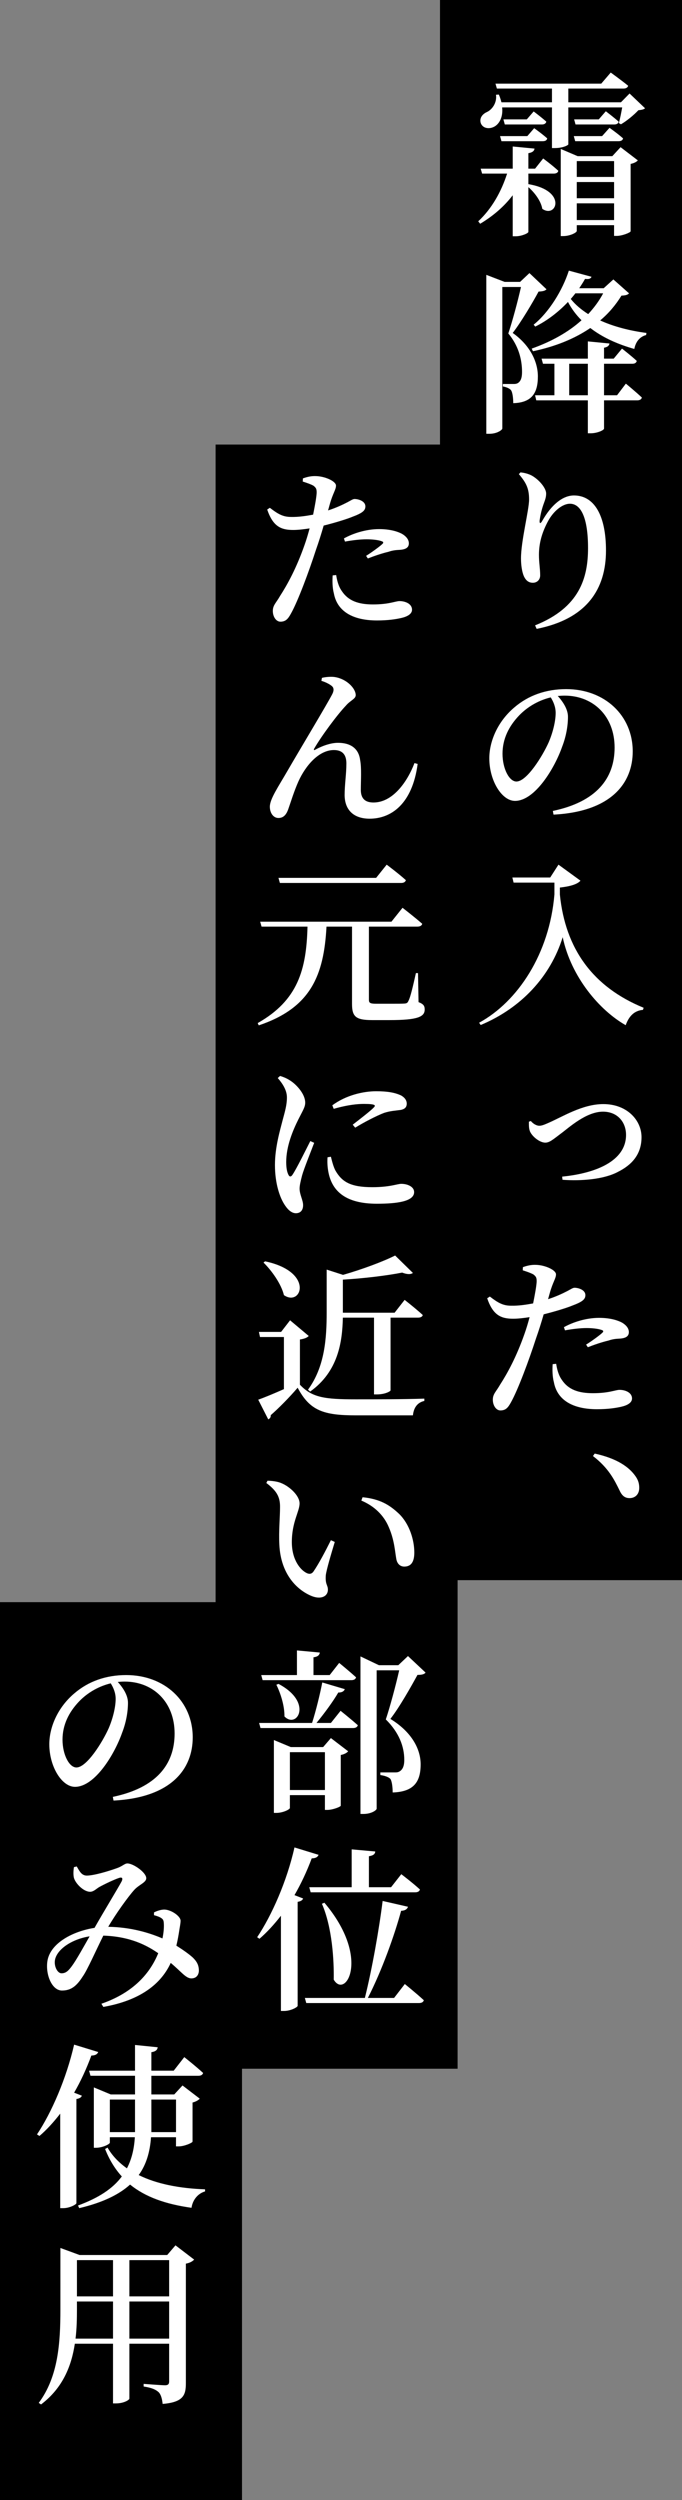
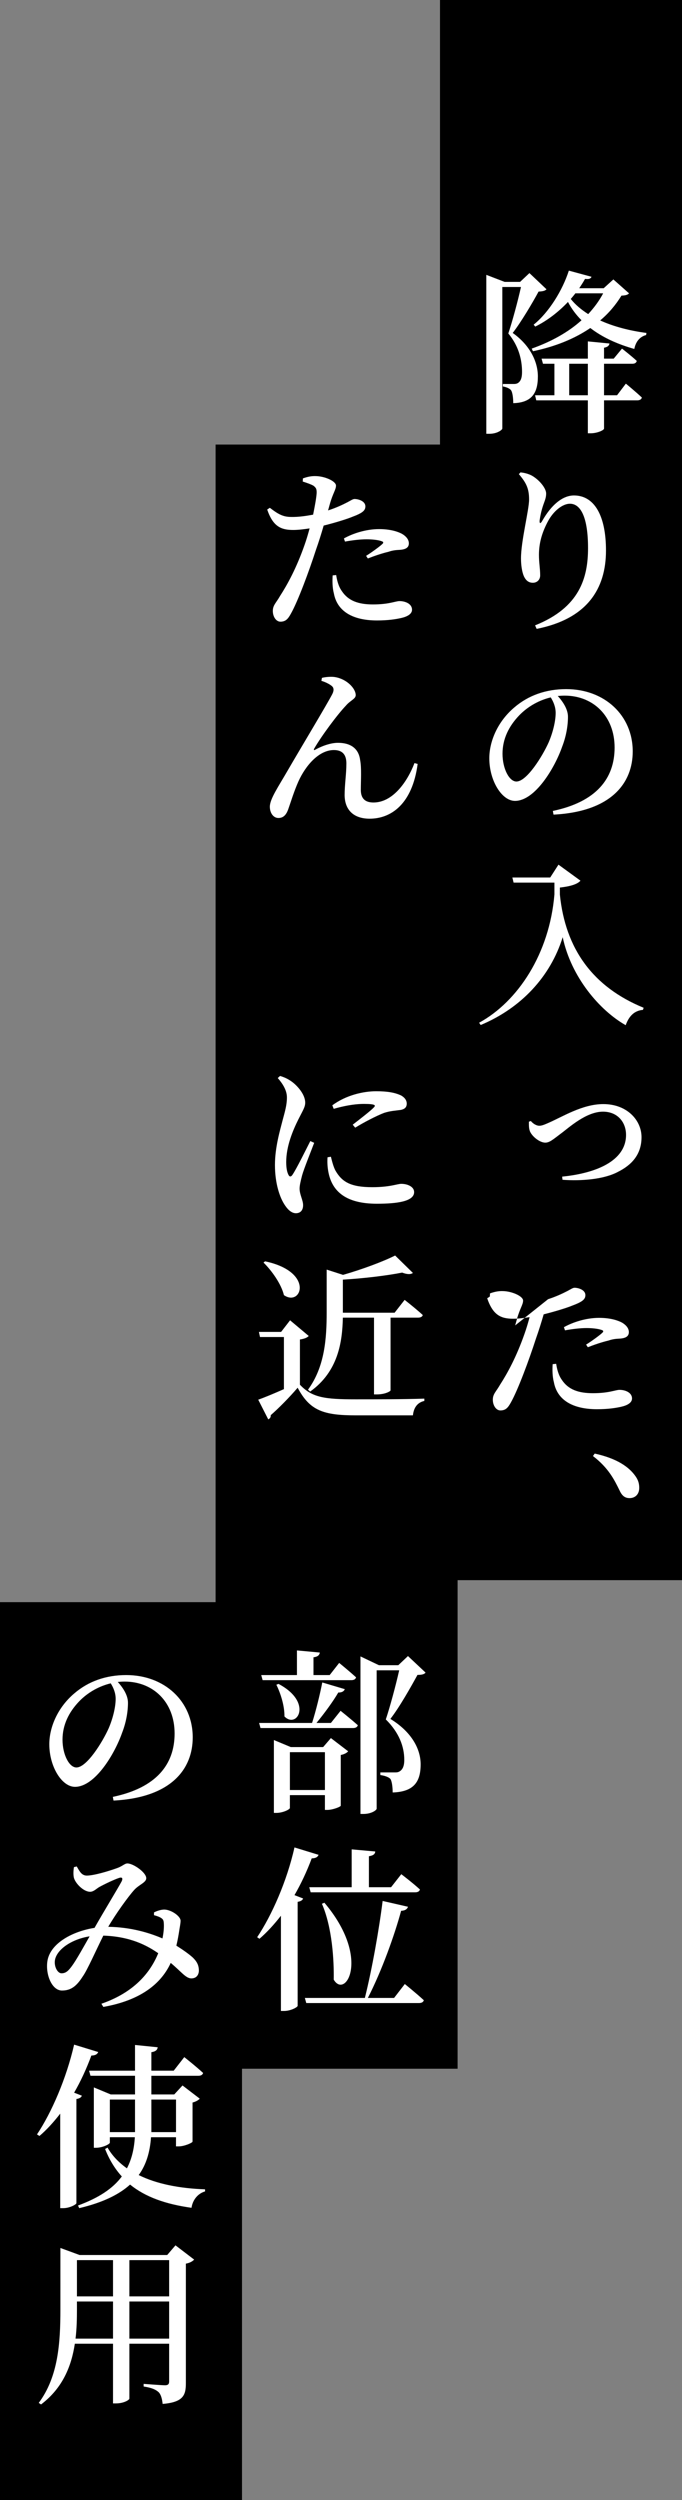
<svg xmlns="http://www.w3.org/2000/svg" id="_イヤー_2" width="155" height="568" viewBox="0 0 155 568">
  <rect x="0" y="0" width="155" height="568" fill="#808080" stroke="none" />
  <defs>
    <style>.cls-1{fill:#fff;}</style>
  </defs>
  <g id="pc">
    <g>
      <g>
        <rect x="100" width="55" height="359" />
        <rect x="49" y="101" width="55" height="369" />
        <rect y="364" width="55" height="204" />
      </g>
      <g>
-         <path class="cls-1" d="M123.446,36.001s2.16,1.6,3.439,2.799c-.08,.44-.48,.641-1.04,.641h-5.759v2.399c8.959,1.479,6.359,7.879,3.16,5.599-.28-1.72-1.72-3.679-3.16-4.919v10.158c0,.32-1.56,1-2.839,1h-.72v-9.318c-1.92,2.52-4.399,4.679-7.399,6.479l-.44-.56c3.08-2.84,5.279-6.799,6.559-10.838h-5.679l-.32-1.12h7.279v-5.039l4.959,.479c-.08,.521-.44,.88-1.4,1.04v3.52h1.52l1.84-2.319Zm23.156-11.398c-.32,.28-.76,.36-1.52,.44-.96,1.039-2.64,2.439-3.959,3.199l-.48-.28c.28-.96,.56-2.399,.76-3.56h-12.238v8.398c0,.16-1.16,.84-3.08,.84h-.64v-9.238h-11.318c.24,2.28-.72,3.88-1.919,4.439-1.16,.56-2.56,.28-2.959-.92-.32-1.159,.44-2.039,1.439-2.479,1.24-.6,2.28-2.159,2.04-3.919l.64-.04c.28,.6,.44,1.199,.6,1.76h11.478v-3.12h-12.518l-.32-1.119h24.036l2.16-2.52s2.439,1.76,3.959,2.999c-.12,.44-.52,.64-1.08,.64h-12.518v3.12h11.958l1.96-2,3.519,3.359Zm-32.954,6.319h6.199l1.56-1.8s1.8,1.279,2.959,2.319c-.08,.44-.44,.64-1,.64h-9.398l-.32-1.159Zm7.639-5.6s1.72,1.28,2.879,2.32c-.12,.439-.48,.64-1,.64h-8.438l-.32-1.16h5.319l1.56-1.8Zm19.756,8.119l3.919,2.999c-.28,.32-.84,.64-1.64,.8v15.317c-.04,.28-1.92,1.04-3.16,1.04h-.6v-2.439h-8.479v1.319c0,.36-1.52,1.16-3.08,1.16h-.56v-19.797l3.839,1.64h7.879l1.879-2.039Zm-10.638-2.52h6.439l1.68-1.88s1.88,1.319,3.08,2.399c-.08,.44-.48,.64-1.04,.64h-9.838l-.32-1.159Zm7.279-5.64s1.76,1.32,2.919,2.36c-.08,.439-.479,.64-1,.64h-8.799l-.32-1.16h5.599l1.6-1.84Zm-6.599,11.318v3.6h8.479v-3.6h-8.479Zm0,4.759v3.68h8.479v-3.68h-8.479Zm8.479,8.639v-3.799h-8.479v3.799h8.479Z" />
        <path class="cls-1" d="M124.205,65.723c-.32,.36-.88,.48-1.8,.521-1.36,2.52-3.959,6.919-5.879,9.398,4.079,2.919,5.719,6.679,5.719,9.878,0,3.8-1.399,5.959-5.599,6.079,0-1.16-.16-2.479-.52-2.959-.28-.36-.96-.681-1.84-.84v-.561h2.479c.4,0,.64-.04,.92-.2,.64-.399,.96-1.159,.96-2.52,0-2.799-.76-5.919-3.12-8.758,.88-2.6,2.16-7.319,2.879-10.559h-4.239v32.154c0,.28-1.12,1.2-2.959,1.2h-.68V62.443l4.159,1.6h3.52l2.12-1.999,3.879,3.679Zm18.757,.92c-.32,.36-.76,.48-1.72,.521-1.28,2.079-2.879,3.999-4.839,5.639,3.16,1.439,6.839,2.359,10.519,2.84l-.08,.479c-1.4,.36-2.36,1.479-2.68,3.16-3.799-1.08-7.199-2.6-9.999-4.76-3.519,2.399-7.878,4.199-13.038,5.279l-.28-.6c4.399-1.561,8.318-3.72,11.318-6.439-1.2-1.199-2.24-2.56-3.08-4.159-2.12,2.239-4.679,4.239-7.438,5.599l-.36-.439c3.479-2.8,6.559-7.799,7.999-12.278l5.159,1.4c-.2,.399-.52,.6-1.48,.479-.4,.72-.84,1.4-1.32,2.12h5.559l2.2-2,3.56,3.159Zm-.72,20.517s2.239,1.84,3.639,3.16c-.12,.439-.52,.64-1.08,.64h-7.519v6.398c0,.4-1.6,1.08-3,1.08h-.68v-7.479h-11.718l-.28-1.16h4.399v-7.158h-2.6l-.32-1.16h10.519v-3.919l4.919,.479c-.08,.439-.36,.8-1.24,.96v2.479h2.2l1.88-2.279s2.12,1.64,3.359,2.799c-.12,.44-.44,.641-1,.641h-6.439v7.158h2.959l2-2.64Zm-8.639,2.64v-7.158h-4.239v7.158h4.239Zm-2.84-23.156c-.32,.44-.68,.84-1.04,1.28,1.04,1.319,2.399,2.439,3.959,3.439,1.359-1.479,2.52-3.04,3.399-4.72h-6.319Z" />
        <path class="cls-1" d="M117.927,107.724l.36-.4c.88,.08,1.799,.32,2.56,.72,1.72,.96,3.279,2.88,3.279,4.08,0,.959-.32,1.64-.64,2.56-.439,1.279-.68,2.439-.84,3.519-.08,.8,.2,.84,.6,.12,2-3.52,4.559-5.759,7.199-5.759,4.599,0,7.279,4.52,7.279,12.518,0,8.679-4.279,15.518-15.757,17.797l-.36-.8c10.118-4.039,12.038-10.798,12.038-17.557s-1.56-10.078-4.12-10.078c-1.6,0-3.759,1.56-5.119,4.239-1.28,2.479-1.919,4.799-1.919,7.398,0,1.76,.28,3.08,.28,4.64,0,1-.72,1.68-1.64,1.68s-1.56-.44-2.04-1.44c-.48-1.039-.68-2.719-.68-4.079,0-3.999,1.84-10.998,1.84-13.397,0-2.479-.64-3.8-2.319-5.759Z" />
        <path class="cls-1" d="M125.645,184.239c9.918-2.08,14.038-7.399,14.038-14.398,0-7.158-4.879-11.798-11.358-11.798-.52,0-1.04,.04-1.56,.08,1.16,1.28,2.319,3,2.319,4.72,0,1.999-.4,4.438-1.32,6.799-1.72,4.919-6.199,12.317-10.718,12.317-3,0-5.839-4.599-5.839-9.678,0-3.8,1.84-8.279,5.639-11.519,3.2-2.76,7.199-4.199,11.838-4.199,8.719,0,15.118,5.959,15.118,14.157,0,7.159-4.839,13.678-17.997,14.358l-.16-.84Zm-.479-25.796c-2.68,.64-5.239,2.079-7.199,4.119-2.359,2.479-3.759,5.359-3.759,8.679,0,3.399,1.52,6.318,3.16,6.318,2.359,0,5.919-5.759,7.319-8.878,.92-2.12,1.6-4.76,1.6-6.719,0-1.36-.52-2.56-1.12-3.52Z" />
        <path class="cls-1" d="M126.925,196.444l5,3.639c-.72,.84-2.44,1.32-4.679,1.561v1.6c1.24,12.357,7.519,20.996,19.037,25.716l-.16,.479c-1.919,.16-3.159,1.359-3.919,3.479-5.919-3.359-12.398-10.918-14.318-19.997-2.799,8.999-9.479,16.118-18.637,19.957l-.36-.52c8.798-4.8,15.997-15.678,17.117-29.155v-2.68h-9.279l-.28-1.16h8.599l1.879-2.919Z" />
        <path class="cls-1" d="M120.646,254.682c.4,.52,1.2,1.08,1.92,1.08,.44,0,.88-.12,1.879-.561,3.439-1.479,7.879-4.359,12.678-4.359,5.359,0,8.678,3.64,8.678,7.52,0,3.999-2.319,6.358-5.359,7.878-3.12,1.68-8.239,2.12-12.598,1.8l-.08-.72c7.679-.76,14.518-3.56,14.518-9.479,0-2.879-1.919-5.279-5.239-5.279-3.879,0-7.839,3.72-9.599,5-1.8,1.359-2.56,2.039-3.52,2.039-1.24,0-2.959-1.359-3.479-2.56-.28-.72-.24-1.52-.24-2.199l.44-.16Z" />
-         <path class="cls-1" d="M124.565,295.167c1.84-.6,3.279-1.279,4.439-1.88,.68-.359,1.2-.72,1.56-.72,.88,0,2.479,.48,2.479,1.68,0,.96-.68,1.52-3.04,2.399-1.04,.44-3.839,1.32-6.439,1.96-.52,1.8-1.12,3.72-1.76,5.52-1.56,4.839-4.079,11.638-5.679,14.478-.64,1.159-1.16,1.839-2.4,1.839-.959,0-1.72-1.119-1.72-2.439,0-1.319,.76-1.84,1.64-3.399,1.68-2.6,3.719-6.318,5.559-11.558,.4-1.12,.8-2.439,1.16-3.8-1.28,.2-2.64,.36-3.719,.36-2.8,0-4.6-.8-5.919-4.64l.6-.399c1.919,1.479,3.04,2.079,4.839,2.079,1.72,.04,3.479-.239,4.999-.52,.4-2,.72-3.72,.8-4.839,.04-.96-.12-1.28-.76-1.76-.68-.36-1.52-.641-2.4-.92l.04-.72c1-.36,1.92-.561,2.959-.521,2.04,.04,4.56,1.16,4.56,2.16,0,.92-.72,1.76-1.4,4.199l-.4,1.439Zm1.84,14.678c.16,1.08,.48,2.52,1.28,3.64,1.479,2.239,3.799,3.039,7.079,3.039,3.679,0,5.119-.76,6.039-.76,1.28,0,2.839,.6,2.839,1.96,0,.959-1.04,1.56-2.439,1.879-1.24,.28-3,.561-5.519,.561-5.519,0-9.039-2.08-9.798-6.119-.36-1.36-.36-2.88-.28-4.119l.8-.08Zm1.76-8.318c2-1.12,4.999-2.12,7.999-2.12,2.6,0,4.319,.6,5.199,1.08,1.08,.64,1.56,1.399,1.56,2.159,0,.96-.72,1.4-2.12,1.48-.72,.039-1.48,.079-2.52,.439-1.52,.36-3.279,.96-4.679,1.52l-.4-.6c1.24-.76,3.319-2.279,3.759-2.76,.24-.24,.16-.439-.2-.56-.88-.32-2.279-.44-3.439-.44-1.439,0-3.159,.2-4.919,.521l-.24-.72Z" />
+         <path class="cls-1" d="M124.565,295.167c1.84-.6,3.279-1.279,4.439-1.88,.68-.359,1.2-.72,1.56-.72,.88,0,2.479,.48,2.479,1.68,0,.96-.68,1.52-3.04,2.399-1.04,.44-3.839,1.32-6.439,1.96-.52,1.8-1.12,3.72-1.76,5.52-1.56,4.839-4.079,11.638-5.679,14.478-.64,1.159-1.16,1.839-2.4,1.839-.959,0-1.72-1.119-1.72-2.439,0-1.319,.76-1.84,1.64-3.399,1.68-2.6,3.719-6.318,5.559-11.558,.4-1.12,.8-2.439,1.16-3.8-1.28,.2-2.64,.36-3.719,.36-2.8,0-4.6-.8-5.919-4.64l.6-.399l.04-.72c1-.36,1.92-.561,2.959-.521,2.04,.04,4.56,1.16,4.56,2.16,0,.92-.72,1.76-1.4,4.199l-.4,1.439Zm1.84,14.678c.16,1.08,.48,2.52,1.28,3.64,1.479,2.239,3.799,3.039,7.079,3.039,3.679,0,5.119-.76,6.039-.76,1.28,0,2.839,.6,2.839,1.96,0,.959-1.04,1.56-2.439,1.879-1.24,.28-3,.561-5.519,.561-5.519,0-9.039-2.08-9.798-6.119-.36-1.36-.36-2.88-.28-4.119l.8-.08Zm1.76-8.318c2-1.12,4.999-2.12,7.999-2.12,2.6,0,4.319,.6,5.199,1.08,1.08,.64,1.56,1.399,1.56,2.159,0,.96-.72,1.4-2.12,1.48-.72,.039-1.48,.079-2.52,.439-1.52,.36-3.279,.96-4.679,1.52l-.4-.6c1.24-.76,3.319-2.279,3.759-2.76,.24-.24,.16-.439-.2-.56-.88-.32-2.279-.44-3.439-.44-1.439,0-3.159,.2-4.919,.521l-.24-.72Z" />
        <path class="cls-1" d="M135.163,330.243c5.119,1.12,7.839,3.08,9.278,5.159,.68,.96,.84,1.8,.84,2.64,0,1.4-.88,2.32-2.199,2.32-1.04,0-1.72-.521-2.28-1.76-1.16-2.36-2.479-5.079-6.039-7.799l.4-.561Z" />
        <path class="cls-1" d="M74.565,115.967c1.84-.6,3.279-1.279,4.439-1.88,.68-.359,1.2-.72,1.56-.72,.88,0,2.479,.48,2.479,1.68,0,.96-.68,1.52-3.04,2.399-1.04,.44-3.839,1.32-6.439,1.96-.52,1.8-1.12,3.72-1.76,5.52-1.56,4.839-4.079,11.638-5.679,14.478-.64,1.159-1.16,1.839-2.4,1.839-.959,0-1.72-1.119-1.72-2.439,0-1.319,.76-1.84,1.64-3.399,1.68-2.6,3.719-6.318,5.559-11.558,.4-1.12,.8-2.439,1.16-3.8-1.28,.2-2.64,.36-3.719,.36-2.8,0-4.6-.8-5.919-4.64l.6-.399c1.919,1.479,3.04,2.079,4.839,2.079,1.72,.04,3.479-.239,4.999-.52,.4-2,.72-3.72,.8-4.839,.04-.96-.12-1.28-.76-1.76-.68-.36-1.52-.641-2.4-.92l.04-.72c1-.36,1.92-.561,2.959-.521,2.04,.04,4.56,1.16,4.56,2.16,0,.92-.72,1.76-1.4,4.199l-.4,1.439Zm1.84,14.678c.16,1.08,.48,2.52,1.28,3.64,1.479,2.239,3.799,3.039,7.079,3.039,3.679,0,5.119-.76,6.039-.76,1.28,0,2.839,.6,2.839,1.96,0,.959-1.04,1.56-2.439,1.879-1.24,.28-3,.561-5.519,.561-5.519,0-9.039-2.08-9.798-6.119-.36-1.359-.36-2.88-.28-4.119l.8-.08Zm1.76-8.318c2-1.12,4.999-2.12,7.999-2.12,2.6,0,4.319,.6,5.199,1.08,1.08,.64,1.56,1.399,1.56,2.159,0,.96-.72,1.4-2.12,1.48-.72,.039-1.48,.079-2.52,.439-1.52,.36-3.279,.96-4.679,1.52l-.4-.6c1.24-.76,3.319-2.279,3.759-2.76,.24-.24,.16-.439-.2-.56-.88-.32-2.279-.44-3.439-.44-1.439,0-3.159,.2-4.919,.521l-.24-.72Z" />
        <path class="cls-1" d="M73.046,154.687l.12-.68c.92-.24,2.32-.32,3.08-.16,2.64,.48,4.599,2.6,4.599,4.079,0,.88-1.24,1.2-2.24,2.4-1.919,1.999-5.599,6.958-7.199,9.758-.16,.28-.04,.44,.24,.24,2-1.08,3.799-1.56,5.159-1.56,3.319,0,4.759,1.68,5.039,3.879,.36,1.84,.16,4.76,.16,6.799,0,2.04,1.04,2.88,2.879,2.88,4.319,0,7.639-4.56,9.318-8.959l.72,.2c-1.2,9.038-5.959,12.438-10.918,12.438-3.6,0-5.639-1.959-5.679-5.318,0-2.479,.4-4.8,.4-7.239,0-1.68-.64-3.039-2.839-3.039-3.439,0-6.439,3.56-8.039,7.078-1.04,2.32-1.76,4.76-2.36,6.439-.4,1.08-1,1.92-2.2,1.92-1.2,0-1.959-1.2-1.959-2.56,0-1.76,1.919-4.52,4.04-8.199,2.919-5.039,8.918-14.997,10.158-17.396,.44-.88,.32-1.44-.08-1.8-.6-.521-1.68-1-2.399-1.2Z" />
-         <path class="cls-1" d="M95.122,227.679c1.16,.44,1.399,.88,1.399,1.68,0,1.64-1.56,2.399-7.958,2.399h-3.999c-3.72,0-4.56-.8-4.56-3.679v-17.558h-5.799c-.6,11.038-3.52,18.438-15.397,22.437l-.24-.52c9.119-5.159,11.079-12.118,11.318-21.917h-10.438l-.32-1.119h29.835l2.52-3.16s2.8,2.16,4.479,3.64c-.12,.439-.52,.64-1.12,.64h-10.998v16.598c0,.72,.24,.92,1.6,.92h3.399c1.44,0,2.56,0,3.12-.04,.48-.04,.68-.16,.88-.641,.44-.8,1.04-3.399,1.68-6.278h.48l.12,6.599Zm-31.515-27.075l-.32-1.16h22.196l2.4-2.999s2.719,2.039,4.359,3.52c-.12,.439-.52,.64-1.08,.64h-27.555Z" />
        <path class="cls-1" d="M71.406,259.641c-.8,2.12-2.359,5.959-2.759,7.438-.36,1.4-.56,2.32-.56,2.96,0,1.359,.8,2.64,.8,3.76,0,1.159-.6,1.839-1.64,1.839-.88,0-1.72-.68-2.399-1.68-1.28-1.8-2.36-5.119-2.36-9.278,0-4.039,1.16-7.879,1.76-10.238,.52-1.92,.96-3.439,.96-5.039,.04-1.64-.96-3.199-2.08-4.479l.52-.479c1.04,.32,1.799,.68,2.639,1.279,1.08,.761,3.08,2.8,3.08,4.8,0,1-.56,1.8-1.56,3.799-1.24,2.479-2.76,6.079-2.76,9.679,0,1.52,.24,2.359,.48,2.84,.24,.56,.6,.6,.96,.04,.96-1.44,3.04-5.68,4.039-7.639l.88,.399Zm3.799,3.159c.24,.96,.56,2.28,1.04,3.16,1.48,2.56,3.439,3.759,8.358,3.759,4.08,0,5.679-.76,6.599-.76,1.4,0,2.919,.64,2.919,1.88,0,2.12-3.879,2.64-8.479,2.64-6.959,0-10.158-2.76-10.998-7.159-.24-1.199-.28-2.399-.2-3.399l.76-.12Zm.32-11.678c3.119-2.319,7.079-3.199,9.958-3.199,2.68,0,4.239,.32,5.599,.92,1.04,.56,1.36,1.279,1.36,1.88,0,.84-.44,1.239-1.32,1.439-1.12,.16-2.359,.2-3.839,.68-1.76,.68-4.479,2.08-6.559,3.359l-.56-.68c1.76-1.359,4.079-3.159,4.759-3.879,.48-.48,.6-.84-2.2-.84-1.36,0-3.52,.159-6.879,1.119l-.32-.8Z" />
        <path class="cls-1" d="M68.166,314.599c2.759,2.92,5.599,3.319,12.678,3.319,4.56,0,10.718,0,15.598-.159v.52c-1.56,.36-2.4,1.479-2.6,3.279h-12.958c-7.399,0-10.478-1.08-13.238-6.279-1.72,2.04-4.399,4.76-6.119,6.239,.04,.521-.2,.76-.56,.96l-2.28-4.479c1.48-.52,3.68-1.439,5.839-2.399v-11.838h-5.439l-.24-1.16h5.039l2.04-2.64,4.239,3.56c-.28,.32-.88,.64-2,.8v10.278Zm-7.918-28.035c11.318,2.399,8.238,10.438,4.279,7.679-.6-2.52-2.76-5.559-4.64-7.398l.36-.28Zm9.758,29.155c3.839-5.239,4.239-11.718,4.239-17.637v-9.639l3.719,1.199c4.319-1.239,9.159-3.039,11.838-4.398l4.04,3.959c-.48,.36-1.32,.36-2.44-.08-3.439,.68-8.678,1.32-13.478,1.6v7.519h11.758l2.279-2.919s2.56,2,4.12,3.439c-.08,.399-.52,.6-1.08,.6h-6.239v16.518c0,.2-1.2,.92-3.12,.92h-.64v-17.438h-7.079c-.12,5.479-1.04,12.238-7.438,16.797l-.48-.439Z" />
-         <path class="cls-1" d="M63.647,342.321c0-2.199-.72-3.6-3.12-5.398l.28-.521c1.04,.04,2.28,.16,3.24,.6,1.799,.761,4.039,2.8,4.039,4.56,0,1.84-1.76,4.199-1.76,8.799,0,4.039,1.96,6.358,3.399,7.039,.6,.279,1.12,.199,1.52-.36,1.28-1.88,2.679-4.56,3.959-7.119l.88,.4c-.88,2.919-1.879,6.279-2.04,7.559-.16,2.16,.48,2.199,.48,3.279,0,1.52-1.56,2.319-3.719,1.439-3.2-1.319-6.999-4.839-7.319-11.678-.16-3.039,.16-6.238,.16-8.599Zm18.477-1.399l.28-.76c3.999,.399,6.159,1.76,8.318,3.799,2.32,2.28,3.439,5.879,3.439,8.759,0,2.12-.72,3.199-2.28,3.199-.76,0-1.479-.439-1.759-1.479-.36-1.68-.4-4.359-1.76-7.479-1.12-2.68-3.28-4.8-6.239-6.039Z" />
        <path class="cls-1" d="M77.405,388.682s2.4,1.92,3.919,3.28c-.12,.439-.52,.64-1.08,.64h-21.037l-.32-1.16h12.038c.88-2.76,1.8-6.519,2.32-9.198l5.119,1.52c-.16,.44-.64,.8-1.479,.76-1.16,2-3.12,4.68-4.959,6.919h3.279l2.2-2.76Zm-18.037-8.118h8.119v-5.599l5.199,.479c-.08,.56-.44,.96-1.439,1.08v4.039h3.679l2.16-2.76s2.36,1.92,3.839,3.279c-.12,.44-.52,.641-1.08,.641h-20.157l-.32-1.16Zm15.837,14.317l3.919,3c-.24,.319-.84,.68-1.68,.84v11.518c0,.24-1.8,.96-3.04,.96h-.56v-3.359h-7.959v2.92c0,.319-1.56,1.119-3.079,1.119h-.56v-16.557l3.839,1.6h7.359l1.759-2.04Zm-11.918-12.317c7.959,4.199,4.2,10.318,1.36,7.398,.04-2.399-.88-5.279-1.839-7.199l.479-.199Zm10.559,24.115v-8.599h-7.959v8.599h7.959Zm22.876-26.675c-.32,.399-.88,.52-1.84,.52-1.439,2.64-4.119,7.398-6.159,9.998,4.959,3.04,6.879,6.959,6.879,10.318,0,4.039-1.6,6.239-6.359,6.399,0-1.16-.16-2.56-.52-3.08-.36-.399-1.2-.72-2.28-.88v-.6h3.359c.44,0,.68-.04,.96-.2,.72-.399,1.12-1.199,1.12-2.64,0-2.999-1.16-6.198-4.199-9.198,.92-2.72,2.28-7.759,3.04-11.158h-5.119v31.435c0,.32-1.16,1.2-3,1.2h-.68v-35.794l4.199,2h4.399l2.199-2.08,4,3.76Z" />
        <path class="cls-1" d="M72.406,421.404c-.2,.479-.64,.8-1.56,.8-1.12,2.999-2.44,5.799-3.919,8.358l1.959,.76c-.12,.36-.48,.64-1.24,.76v23.636c-.04,.32-1.6,1.16-3.08,1.16h-.72v-21.637c-1.52,1.96-3.16,3.76-4.879,5.239l-.52-.359c3.319-4.96,6.759-12.718,8.479-20.396l5.479,1.68Zm19.597,29.354s2.68,2.16,4.319,3.68c-.12,.439-.52,.64-1.08,.64h-25.636l-.32-1.16h13.638c1.64-6.559,3.24-15.637,4.04-22.036l5.759,1.32c-.16,.479-.56,.88-1.56,.92-1.479,5.479-4.359,13.558-7.559,19.796h5.959l2.439-3.159Zm-12.078-21.996v-8.599l5.359,.479c-.04,.561-.4,.92-1.44,1.08v7.039h5.039l2.32-2.96s2.68,2.04,4.239,3.479c-.12,.44-.52,.641-1.08,.641h-23.756l-.32-1.16h9.638Zm-6.199,3.52c10.638,12.558,4.759,21.996,2.12,17.477,.08-4.279-.32-11.798-2.68-17.236l.56-.24Z" />
        <path class="cls-1" d="M25.645,408.239c9.918-2.08,14.038-7.399,14.038-14.398,0-7.158-4.879-11.798-11.358-11.798-.52,0-1.04,.04-1.56,.08,1.16,1.28,2.319,3,2.319,4.72,0,1.999-.4,4.438-1.32,6.799-1.72,4.919-6.199,12.317-10.718,12.317-3,0-5.839-4.599-5.839-9.678,0-3.8,1.84-8.279,5.639-11.519,3.2-2.76,7.199-4.199,11.838-4.199,8.719,0,15.118,5.959,15.118,14.157,0,7.159-4.839,13.678-17.997,14.358l-.16-.84Zm-.479-25.796c-2.68,.64-5.239,2.079-7.199,4.119-2.359,2.479-3.759,5.359-3.759,8.679,0,3.399,1.52,6.318,3.16,6.318,2.359,0,5.919-5.759,7.319-8.878,.92-2.12,1.6-4.76,1.6-6.719,0-1.36-.52-2.56-1.12-3.52Z" />
        <path class="cls-1" d="M35.004,434.482c.72-.359,1.68-.68,2.479-.64,1.6,.12,3.559,1.56,3.559,2.52,0,.68-.2,1.479-.32,2.359-.12,.76-.32,2-.64,3.319,1.52,.96,2.879,1.92,3.759,2.72,.88,.88,1.36,1.68,1.36,3-.04,.88-.52,1.72-1.72,1.72-1.24,0-2.32-1.56-4.679-3.52-2.48,5.398-7.799,8.679-15.318,9.998l-.439-.72c6.599-2.279,10.798-6.279,12.917-11.479-2.6-1.799-6.359-3.799-12.478-3.999-1.68,3.359-3.639,7.839-4.679,9.278-1.399,2.2-2.679,3.199-4.719,3.199-2.28,0-3.76-3.599-3.32-6.639,.6-4.119,5.799-6.839,10.718-7.599,1.96-3.479,5.399-9.118,6.159-10.558,.36-.761,.08-1-.56-.801-1.28,.44-3.279,1.4-4.519,2.08-.64,.36-1.28,1.08-2.08,1.08-1.56,0-3.479-2.04-3.72-3.319-.12-.681-.08-1.561,.04-2.28l.64-.16c.64,1.12,1.12,2.08,2.279,2.08,1.64,0,5.04-1.04,6.599-1.6,1.52-.48,1.959-1.16,2.64-1.16,1.32,0,4.279,2.04,4.279,3.359,0,.96-1.6,1.44-2.68,2.6-1.4,1.521-4.319,5.6-5.959,8.438,5.079,.08,9.238,1.32,12.318,2.64,.28-1.279,.36-2.479,.32-3.279-.04-.72-.08-1-.6-1.359-.44-.28-.92-.44-1.64-.64v-.641Zm-14.638,5.439c-4.04,.64-7.279,2.88-7.839,5.199-.36,1.52,.52,3.199,1.44,3.199,.96,0,1.52-.479,2.399-1.68,1-1.359,2.68-4.399,4-6.719Z" />
        <path class="cls-1" d="M18.606,476.122c-.16,.399-.52,.64-1.24,.76v23.676c-.04,.28-1.52,1.12-3,1.12h-.68v-21.477c-1.479,1.92-3.039,3.64-4.719,5.079l-.56-.359c3.319-4.96,6.679-12.718,8.438-20.396l5.479,1.68c-.2,.479-.64,.8-1.56,.8-1.12,3.039-2.439,5.879-3.919,8.438l1.76,.68Zm15.717,9.438c-.24,3.359-1.08,6.239-2.799,8.599,4.079,2.039,9.358,3.039,15.077,3.239v.479c-1.56,.44-2.799,1.84-3.079,3.72-5.959-.84-10.519-2.479-13.958-5.279-2.56,2.32-6.319,4.119-11.558,5.359l-.28-.6c4.679-1.72,7.918-3.84,9.959-6.6-1.56-1.72-2.84-3.799-3.799-6.238l.56-.32c1.04,1.84,2.56,3.399,4.399,4.72,1.08-2.08,1.64-4.399,1.8-7.079h-5.679v1.239c0,.32-1.64,1.16-3.16,1.16h-.479v-13.718l3.839,1.6h5.519v-4.239h-10.119l-.32-1.159h10.438v-5.84l5.159,.521c-.08,.56-.4,.96-1.44,1.12v4.199h5.079l2.399-3.08s2.64,2.08,4.279,3.6c-.12,.439-.52,.64-1.08,.64h-10.678v4.239h5.199l1.879-2.039,3.919,2.999c-.28,.32-.88,.68-1.64,.88v8.879c-.04,.279-1.88,1.079-3.12,1.079h-.64v-2.079h-5.679Zm-3.639-1.16v-7.398h-5.719v7.398h5.719Zm3.719-7.398v7.398h5.599v-7.398h-5.599Z" />
        <path class="cls-1" d="M44.122,513.363c-.32,.359-.96,.76-1.879,.92v27.155c0,2.72-.56,4.319-5.279,4.719-.12-1.119-.36-2.079-.88-2.64-.64-.6-1.56-1.039-3.439-1.319v-.6s4.04,.319,4.879,.319c.72,0,.919-.319,.919-.88v-8.559h-9.038v12.479c0,.24-1.16,1.08-3.08,1.08h-.64v-13.559h-8.678c-.76,5.04-2.72,10.039-7.679,13.798l-.52-.359c4.439-5.959,4.919-13.638,4.919-21.236v-13.958l4.359,1.6h19.916l1.88-2.199,4.239,3.239Zm-18.437,17.957v-8.438h-8.198v1.76c0,2.159-.04,4.398-.32,6.679h8.519Zm-8.198-17.837v8.238h8.198v-8.238h-8.198Zm11.918,0v8.238h9.038v-8.238h-9.038Zm9.038,17.837v-8.438h-9.038v8.438h9.038Z" />
      </g>
    </g>
  </g>
</svg>